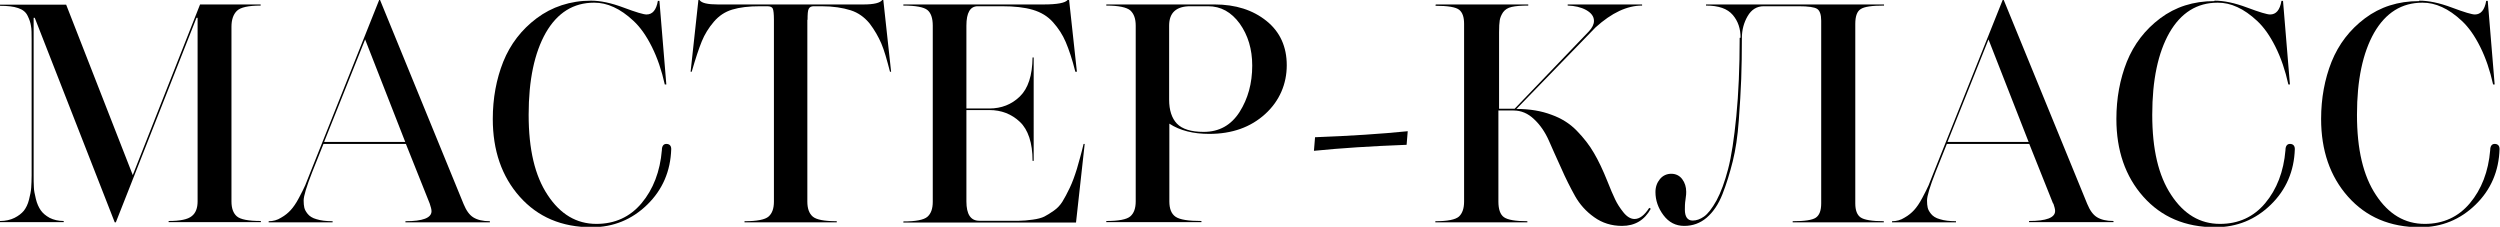
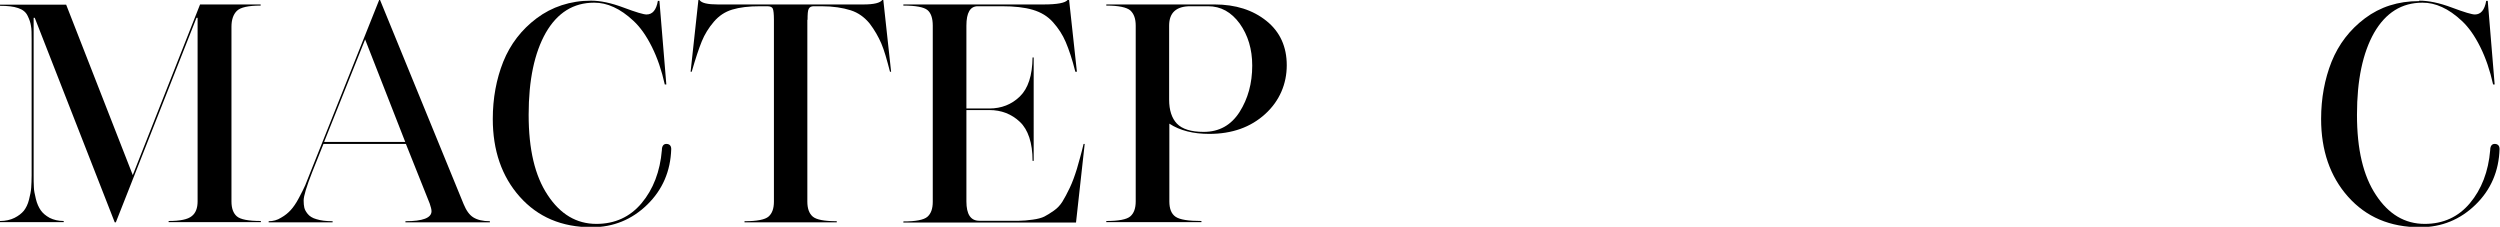
<svg xmlns="http://www.w3.org/2000/svg" id="_Слой_2" data-name="Слой 2" viewBox="0 0 112.22 10.18">
  <g id="_Слой_1-2" data-name="Слой 1">
    <g>
      <path d="M1.56,.8h-.05V7.85c0,.21,0,.39,.01,.54,0,.15,.04,.33,.09,.54s.13,.38,.22,.51c.09,.13,.22,.24,.4,.34,.18,.09,.39,.14,.63,.14v.05H0v-.05c.25,0,.47-.05,.65-.14,.18-.09,.32-.2,.42-.32,.1-.13,.18-.29,.23-.49,.05-.2,.09-.38,.1-.54,.01-.16,.02-.34,.02-.55V1.8c0-.29,0-.5-.03-.64-.02-.14-.07-.29-.15-.45-.08-.17-.22-.28-.43-.35-.2-.07-.48-.1-.82-.1v-.05H2.97l2.99,7.65L8.98,.2h2.72v.05c-.55,0-.91,.08-1.07,.24-.16,.16-.24,.4-.24,.71v7.84c0,.31,.08,.53,.24,.67,.16,.14,.52,.21,1.08,.21v.05H7.57v-.05c.51,0,.86-.07,1.04-.22,.18-.14,.26-.37,.26-.66V.8h-.05l-3.62,9.18h-.05L1.56,.8Z" />
      <path d="M19.29,9.14l-1.07-2.68h-3.7l-.5,1.25c-.26,.66-.39,1.09-.39,1.29,0,.13,.01,.23,.03,.32,.02,.09,.07,.18,.15,.28,.08,.1,.21,.19,.4,.24,.19,.06,.43,.09,.72,.09v.05h-2.87v-.05c.2,0,.39-.05,.56-.16,.18-.1,.32-.22,.43-.34,.11-.12,.24-.3,.37-.55,.13-.24,.22-.43,.28-.56,.05-.13,.13-.32,.23-.58L17.02,0h.04l3.75,9.16c.12,.29,.26,.49,.44,.6,.18,.11,.42,.17,.74,.17v.05h-3.79v-.05c.78,0,1.17-.15,1.17-.45,0-.08-.03-.19-.08-.34Zm-2.9-7.37l-1.84,4.6h3.64l-1.8-4.6Z" />
      <path d="M26.53,.03c.42,0,.9,.1,1.46,.31,.56,.21,.9,.31,1.03,.31,.27,0,.44-.2,.51-.61h.07l.31,3.75h-.07c-.14-.63-.33-1.19-.58-1.69s-.52-.88-.82-1.16-.6-.49-.89-.62c-.3-.14-.59-.2-.88-.2-.93,0-1.65,.45-2.17,1.35-.51,.9-.77,2.12-.77,3.68s.28,2.74,.85,3.6c.57,.87,1.3,1.3,2.19,1.3,.83,0,1.51-.31,2.03-.93,.52-.62,.83-1.42,.91-2.38,0-.19,.08-.28,.2-.28,.14,0,.22,.08,.22,.23-.03,.99-.39,1.83-1.08,2.5-.69,.67-1.52,1.01-2.49,1.01-1.35,0-2.42-.46-3.23-1.37-.81-.91-1.21-2.08-1.21-3.49,0-.93,.16-1.79,.47-2.57,.32-.79,.82-1.44,1.5-1.95S25.6,.03,26.53,.03Z" />
      <path d="M36.24,.89V9.05c0,.31,.08,.53,.24,.67,.16,.14,.52,.21,1.08,.21v.05h-4.14v-.05c.56,0,.92-.07,1.08-.21,.16-.14,.24-.36,.24-.67V.89c0-.26-.02-.43-.05-.5-.03-.07-.11-.11-.25-.11h-.32c-.51,0-.92,.05-1.25,.15-.33,.1-.6,.28-.83,.55-.23,.27-.41,.56-.54,.88s-.28,.77-.45,1.36h-.05l.35-3.22h.05c.09,.14,.37,.2,.83,.2h6.53c.47,0,.75-.07,.84-.2h.05l.35,3.22h-.05c-.14-.54-.26-.97-.39-1.27s-.3-.6-.52-.89c-.23-.28-.51-.49-.86-.6s-.78-.18-1.31-.18h-.34c-.12,0-.19,.04-.23,.12s-.05,.24-.05,.49Z" />
      <path d="M40.56,.2h6.28c.62,0,.98-.07,1.08-.2h.07l.35,3.22h-.07c-.14-.56-.29-1-.43-1.33-.14-.33-.33-.62-.57-.89-.24-.27-.54-.45-.91-.56-.37-.11-.83-.16-1.39-.16h-1.08c-.34,0-.51,.29-.51,.87v3.72h1.03c.54,0,1-.18,1.37-.54,.37-.36,.56-.94,.57-1.75h.05V7.22h-.05c0-.81-.2-1.4-.57-1.75-.37-.35-.83-.53-1.37-.53h-1.03v4.1c0,.58,.19,.87,.58,.87h1.04c.32,0,.56,0,.74,0,.18,0,.38-.02,.61-.05,.23-.03,.41-.08,.53-.14,.12-.06,.26-.15,.42-.26,.16-.11,.29-.25,.39-.41s.21-.37,.33-.62c.12-.25,.22-.53,.32-.85,.09-.32,.2-.69,.3-1.12h.05l-.39,3.53h-7.75v-.05c.56,0,.92-.07,1.08-.21,.16-.14,.24-.36,.24-.67V1.15c0-.33-.08-.57-.24-.7-.16-.13-.52-.2-1.08-.2v-.05Z" />
      <path d="M49.66,.2h4.86c.95,0,1.72,.25,2.33,.74s.91,1.16,.91,1.99-.32,1.6-.97,2.19c-.65,.59-1.48,.89-2.51,.89-.72,0-1.32-.15-1.79-.46v3.49c0,.33,.09,.56,.28,.69,.19,.13,.57,.19,1.16,.19v.05h-4.27v-.05c.56,0,.92-.07,1.08-.21,.16-.14,.24-.36,.24-.67V1.15c0-.31-.08-.53-.24-.68-.16-.14-.52-.22-1.08-.22v-.05Zm6.55,2.74c0-.73-.19-1.36-.56-1.88-.38-.52-.85-.78-1.42-.78h-.8c-.63,0-.95,.29-.95,.87v3.32c0,.48,.12,.84,.35,1.08s.63,.37,1.2,.37c.7,0,1.23-.3,1.61-.89,.38-.6,.57-1.29,.57-2.09Z" />
-       <path d="M63.14,6.5c-1.59,.06-2.97,.15-4.16,.27l.05-.61c1.59-.06,2.98-.15,4.16-.27l-.05,.61Z" />
-       <path d="M64.47,.2h4.13v.05c-.32,0-.56,.02-.74,.06-.18,.04-.3,.12-.39,.24-.08,.12-.13,.24-.15,.36s-.03,.3-.03,.54v3.43h.7l3.33-3.47c.15-.16,.23-.32,.23-.47,0-.2-.12-.36-.35-.49-.24-.13-.51-.19-.83-.2v-.05h3.34v.05c-.67,0-1.36,.32-2.09,.98l-3.55,3.66c.6,0,1.12,.09,1.57,.26,.45,.16,.83,.4,1.14,.72s.57,.65,.77,1c.2,.34,.4,.76,.6,1.26,.14,.36,.26,.63,.35,.82,.09,.19,.21,.38,.37,.58,.16,.2,.33,.3,.5,.3,.23,0,.45-.17,.66-.5l.07,.04c-.28,.51-.71,.77-1.29,.77-.47,0-.89-.13-1.25-.39-.37-.26-.65-.58-.86-.95-.21-.38-.42-.79-.62-1.25-.21-.45-.39-.87-.56-1.25-.17-.38-.39-.7-.66-.95-.27-.26-.58-.39-.92-.39h-.68v4.09c0,.34,.08,.58,.25,.7,.17,.12,.52,.18,1.05,.18v.05h-4.13v-.05c.55,0,.9-.07,1.06-.21,.15-.14,.23-.36,.23-.67V1.07c0-.3-.07-.51-.22-.63-.15-.12-.5-.18-1.06-.18v-.05Z" />
-       <path d="M78.13,1.69c0-.4-.11-.74-.35-1.02s-.63-.42-1.2-.42v-.05h7.99v.05c-.54,0-.89,.05-1.05,.16-.16,.1-.24,.32-.24,.66V9.13c0,.31,.08,.52,.24,.63s.51,.17,1.04,.17v.05h-4.09v-.05c.53,0,.88-.05,1.04-.16,.16-.11,.24-.32,.24-.64V.93c0-.27-.06-.45-.18-.53-.12-.08-.4-.12-.83-.12h-1.57c-.31,0-.55,.15-.72,.44-.17,.29-.26,.62-.26,.98,0,.67-.01,1.28-.03,1.84-.02,.56-.06,1.19-.11,1.88s-.14,1.3-.27,1.82-.28,1.01-.46,1.47c-.18,.46-.42,.81-.71,1.06-.29,.25-.63,.37-1.01,.37s-.69-.16-.93-.48-.36-.67-.36-1.04c0-.23,.07-.42,.2-.58s.31-.24,.51-.24,.37,.08,.49,.24c.12,.16,.18,.35,.18,.57,0,.05,0,.16-.03,.34s-.03,.33-.03,.46c0,.32,.12,.49,.35,.49,.17,0,.34-.06,.51-.18,.17-.12,.36-.36,.56-.72,.2-.37,.37-.84,.52-1.41,.15-.57,.27-1.37,.37-2.38,.1-1.02,.15-2.19,.15-3.51Z" />
-       <path d="M92.16,9.14l-1.07-2.68h-3.7l-.5,1.25c-.26,.66-.39,1.09-.39,1.29,0,.13,.01,.23,.03,.32,.02,.09,.07,.18,.15,.28,.08,.1,.21,.19,.4,.24,.19,.06,.43,.09,.72,.09v.05h-2.87v-.05c.2,0,.39-.05,.56-.16,.18-.1,.32-.22,.43-.34,.11-.12,.24-.3,.37-.55,.13-.24,.22-.43,.28-.56,.05-.13,.13-.32,.23-.58l3.1-7.75h.04l3.75,9.16c.12,.29,.26,.49,.44,.6,.18,.11,.42,.17,.74,.17v.05h-3.79v-.05c.78,0,1.17-.15,1.17-.45,0-.08-.03-.19-.08-.34Zm-2.9-7.37l-1.84,4.6h3.64l-1.8-4.6Z" />
-       <path d="M99.41,.03c.42,0,.9,.1,1.46,.31,.56,.21,.9,.31,1.03,.31,.27,0,.44-.2,.51-.61h.07l.31,3.75h-.07c-.14-.63-.33-1.19-.58-1.69s-.52-.88-.82-1.16-.6-.49-.89-.62c-.3-.14-.59-.2-.88-.2-.93,0-1.65,.45-2.17,1.35-.51,.9-.77,2.12-.77,3.68s.28,2.74,.85,3.6c.57,.87,1.3,1.3,2.19,1.3,.83,0,1.51-.31,2.03-.93,.52-.62,.83-1.42,.91-2.38,0-.19,.08-.28,.2-.28,.14,0,.22,.08,.22,.23-.03,.99-.39,1.83-1.08,2.5-.69,.67-1.52,1.01-2.49,1.01-1.35,0-2.42-.46-3.23-1.37-.81-.91-1.21-2.08-1.21-3.49,0-.93,.16-1.79,.47-2.57,.32-.79,.82-1.44,1.5-1.95s1.49-.77,2.42-.77Z" />
      <path d="M108.6,.03c.42,0,.9,.1,1.46,.31,.56,.21,.9,.31,1.03,.31,.27,0,.44-.2,.51-.61h.07l.31,3.75h-.07c-.14-.63-.33-1.19-.58-1.69s-.52-.88-.82-1.16-.6-.49-.89-.62c-.3-.14-.59-.2-.88-.2-.93,0-1.65,.45-2.17,1.35-.51,.9-.77,2.12-.77,3.68s.28,2.74,.85,3.6c.57,.87,1.3,1.3,2.19,1.3,.83,0,1.51-.31,2.03-.93,.52-.62,.83-1.42,.91-2.38,0-.19,.08-.28,.2-.28,.14,0,.22,.08,.22,.23-.03,.99-.39,1.83-1.08,2.5-.69,.67-1.52,1.01-2.49,1.01-1.35,0-2.42-.46-3.23-1.37-.81-.91-1.21-2.08-1.21-3.49,0-.93,.16-1.79,.47-2.57,.32-.79,.82-1.44,1.5-1.95s1.49-.77,2.42-.77Z" />
    </g>
  </g>
</svg>